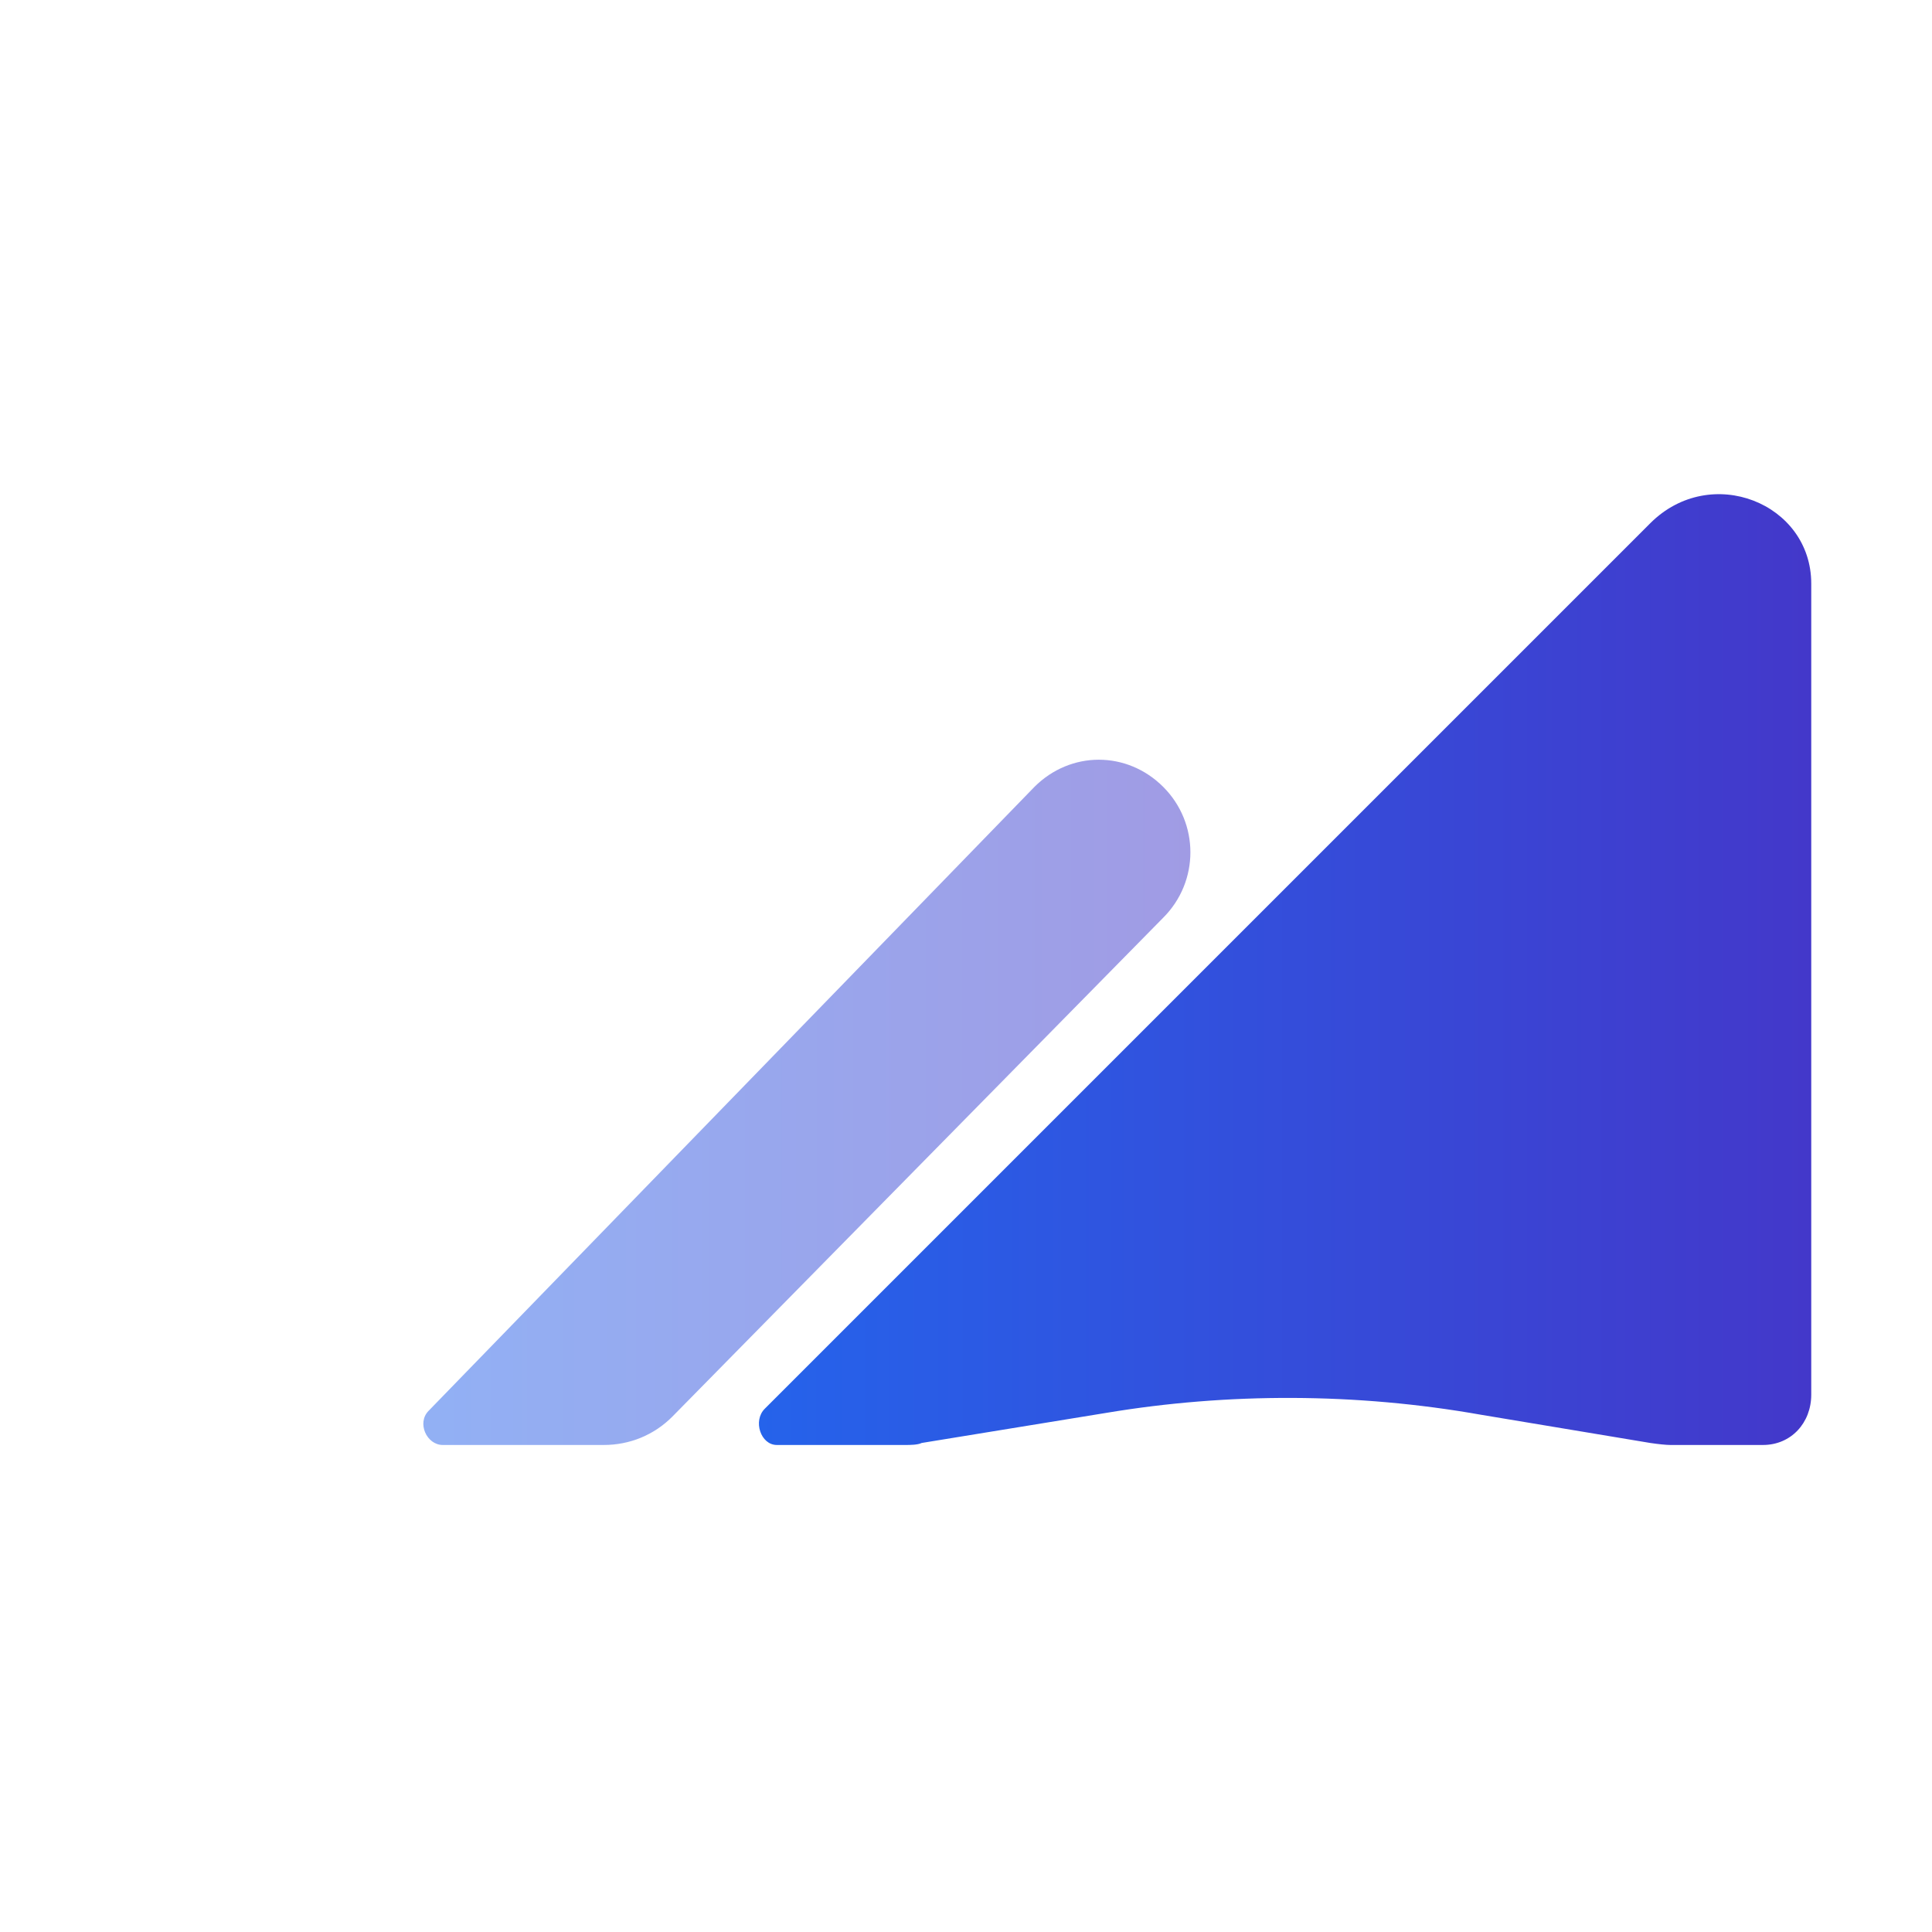
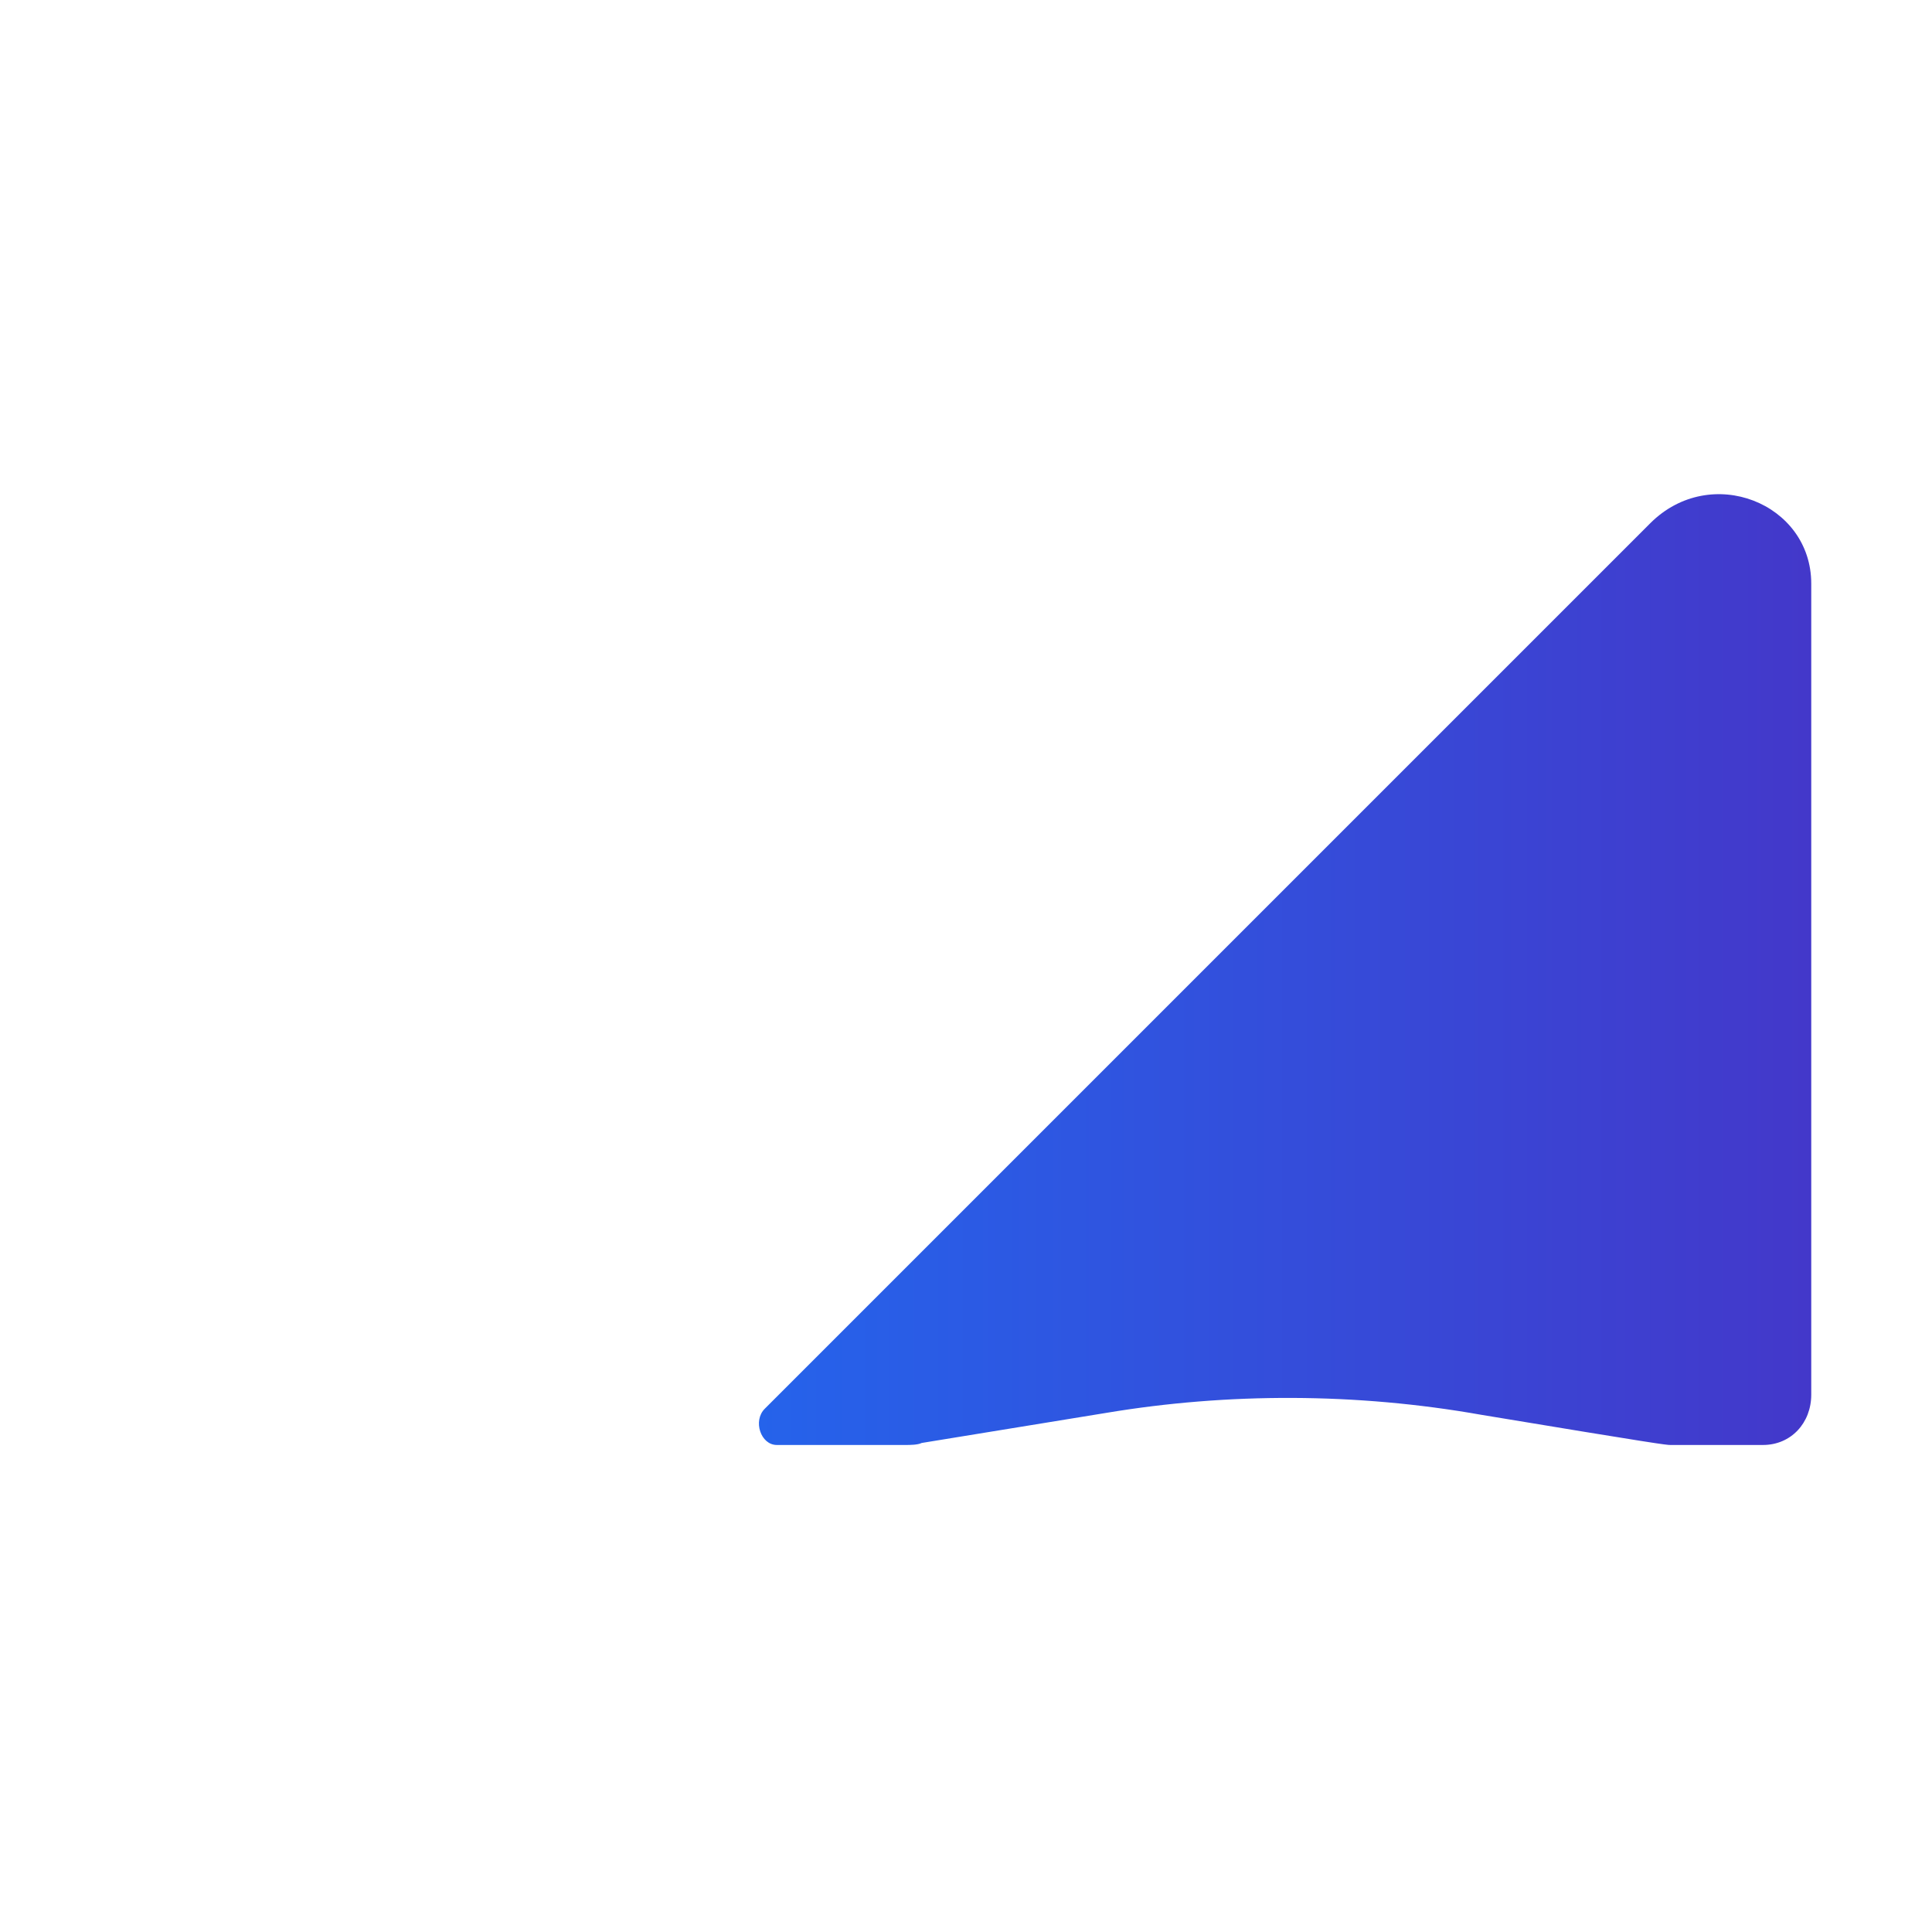
<svg xmlns="http://www.w3.org/2000/svg" viewBox="0 0 48 48" fill="none">
  <defs>
    <linearGradient id="logoGradient" x1="0%" y1="0%" x2="100%" y2="0%">
      <stop offset="0%" style="stop-color:#2563eb;stop-opacity:1" />
      <stop offset="100%" style="stop-color:#4338ca;stop-opacity:1" />
    </linearGradient>
  </defs>
  <g transform="translate(3, 12) scale(1, 1)">
-     <path d="M42 2.5C42 0.5 39.5 -0.5 38 1L16 23C15.7 23.3 15.9 23.9 16.3 23.9H19.5C19.6 23.9 19.8 23.9 19.9 23.85L24.5 23.1C27.5 22.6 30.7 22.6 33.8 23.15L38 23.85C38.2 23.88 38.4 23.9 38.5 23.9H40.8C41.5 23.9 42 23.35 42 22.65V2.5Z" fill="url(#logoGradient)" />
-     <path opacity="0.5" d="M8 23.9C7.6 23.9 7.35 23.35 7.65 23.05L22.7 7.55C23.6 6.65 25 6.65 25.9 7.55C26.8 8.45 26.8 9.9 25.9 10.8L13.7 23.2C13.25 23.65 12.65 23.9 12 23.9H8Z" fill="url(#logoGradient)" />
+     <path d="M42 2.5C42 0.5 39.5 -0.5 38 1L16 23C15.7 23.3 15.9 23.9 16.3 23.9H19.5C19.6 23.9 19.8 23.9 19.9 23.85L24.5 23.1C27.5 22.6 30.7 22.6 33.8 23.15C38.2 23.88 38.4 23.9 38.5 23.9H40.8C41.5 23.9 42 23.35 42 22.65V2.5Z" fill="url(#logoGradient)" />
  </g>
</svg>